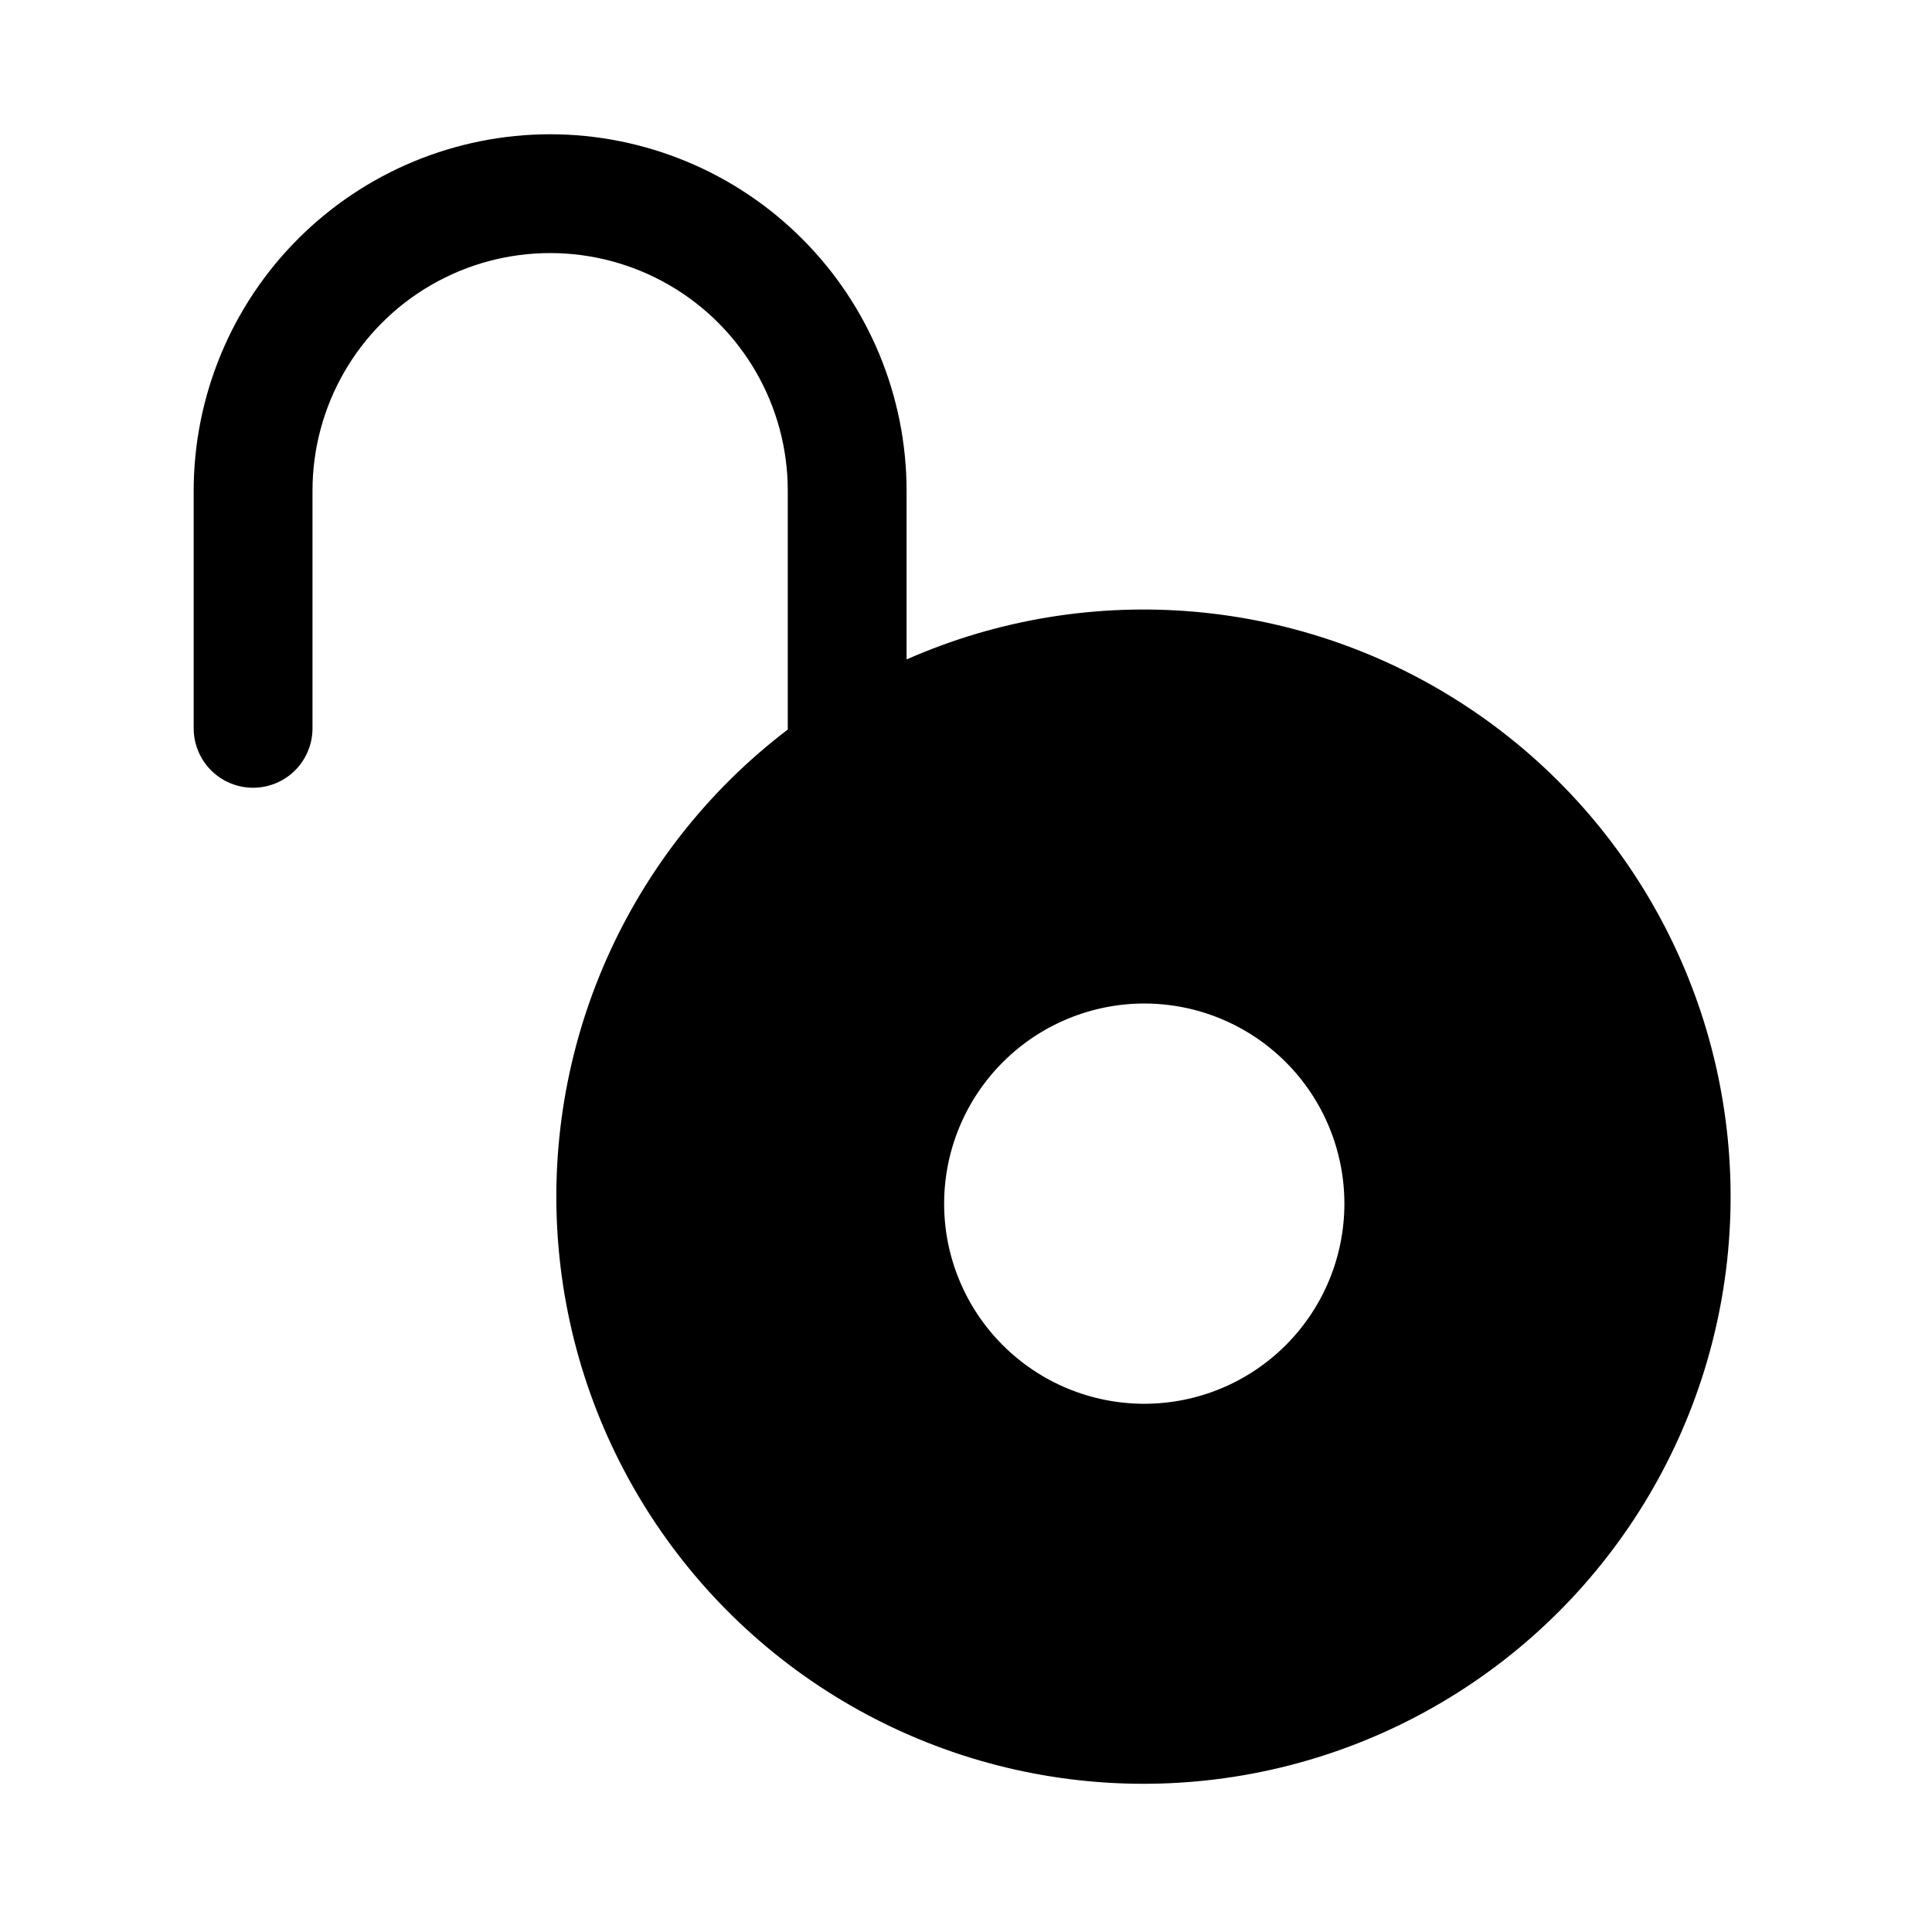
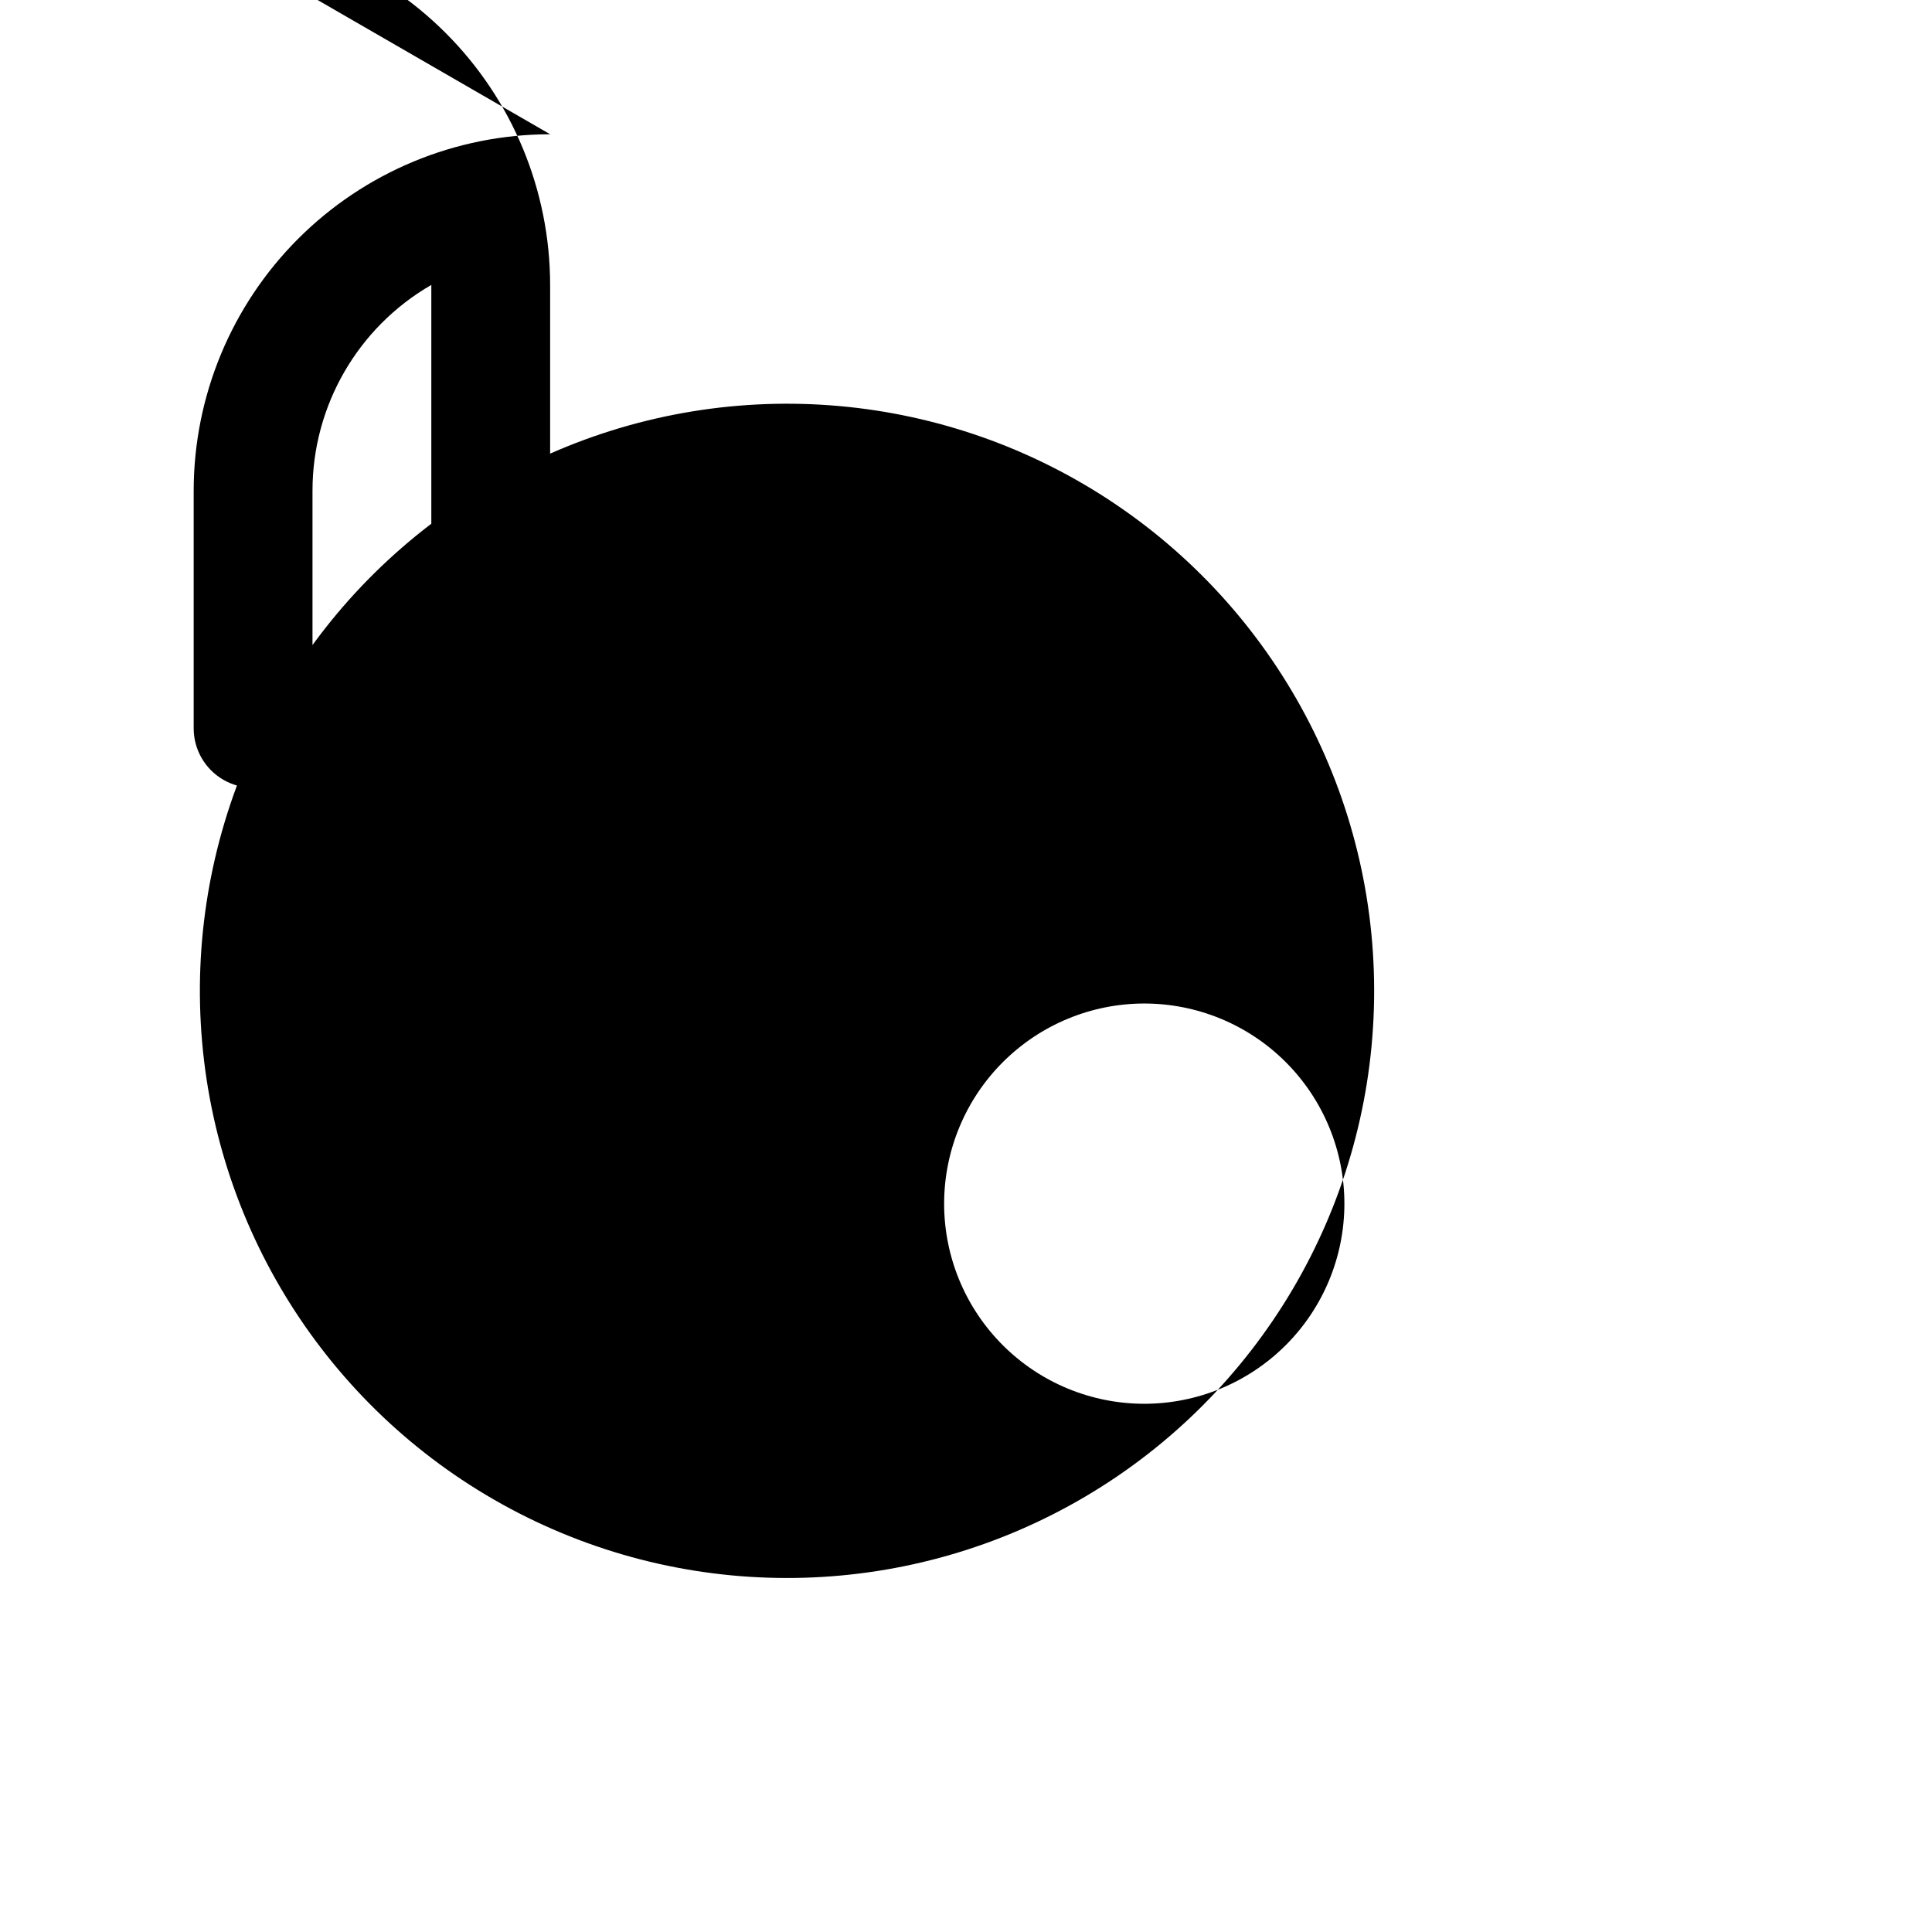
<svg xmlns="http://www.w3.org/2000/svg" fill="#000000" width="800px" height="800px" version="1.1" viewBox="144 144 512 512">
-   <path d="m289.79 179.58c-25.047 0.02-49.062 9.98-66.773 27.691-17.711 17.711-27.668 41.727-27.691 66.773v62.977c0 5.625 3.004 10.82 7.875 13.633 4.871 2.812 10.871 2.812 15.742 0s7.871-8.008 7.871-13.633v-62.977c0-22.5 12.004-43.289 31.488-54.539s43.492-11.25 62.977 0 31.488 32.039 31.488 54.539v63.293-0.004c-42.496 32.359-65.422 84.254-60.73 137.46s36.344 100.29 83.848 124.71c47.5 24.426 104.21 22.777 150.21-4.367 46.004-27.141 74.871-75.98 76.465-129.37 1.59-53.391-24.312-103.86-68.617-133.7-44.305-29.836-100.81-34.859-149.69-13.312v-44.711c-0.02-25.047-9.977-49.062-27.691-66.773-17.711-17.711-41.727-27.672-66.773-27.691zm157.44 230.36c14.066 0 27.559 5.586 37.508 15.531 9.945 9.945 15.535 23.434 15.539 37.5 0 14.066-5.586 27.559-15.535 37.508-9.945 9.945-23.434 15.535-37.5 15.535-14.066 0-27.559-5.586-37.504-15.535-9.949-9.945-15.535-23.434-15.535-37.5 0.012-14.062 5.606-27.543 15.547-37.484 9.941-9.945 23.422-15.539 37.48-15.555z" />
+   <path d="m289.79 179.58c-25.047 0.02-49.062 9.98-66.773 27.691-17.711 17.711-27.668 41.727-27.691 66.773v62.977c0 5.625 3.004 10.82 7.875 13.633 4.871 2.812 10.871 2.812 15.742 0s7.871-8.008 7.871-13.633v-62.977c0-22.5 12.004-43.289 31.488-54.539v63.293-0.004c-42.496 32.359-65.422 84.254-60.73 137.46s36.344 100.29 83.848 124.71c47.5 24.426 104.21 22.777 150.21-4.367 46.004-27.141 74.871-75.98 76.465-129.37 1.59-53.391-24.312-103.86-68.617-133.7-44.305-29.836-100.81-34.859-149.69-13.312v-44.711c-0.02-25.047-9.977-49.062-27.691-66.773-17.711-17.711-41.727-27.672-66.773-27.691zm157.44 230.36c14.066 0 27.559 5.586 37.508 15.531 9.945 9.945 15.535 23.434 15.539 37.5 0 14.066-5.586 27.559-15.535 37.508-9.945 9.945-23.434 15.535-37.5 15.535-14.066 0-27.559-5.586-37.504-15.535-9.949-9.945-15.535-23.434-15.535-37.5 0.012-14.062 5.606-27.543 15.547-37.484 9.941-9.945 23.422-15.539 37.48-15.555z" />
</svg>